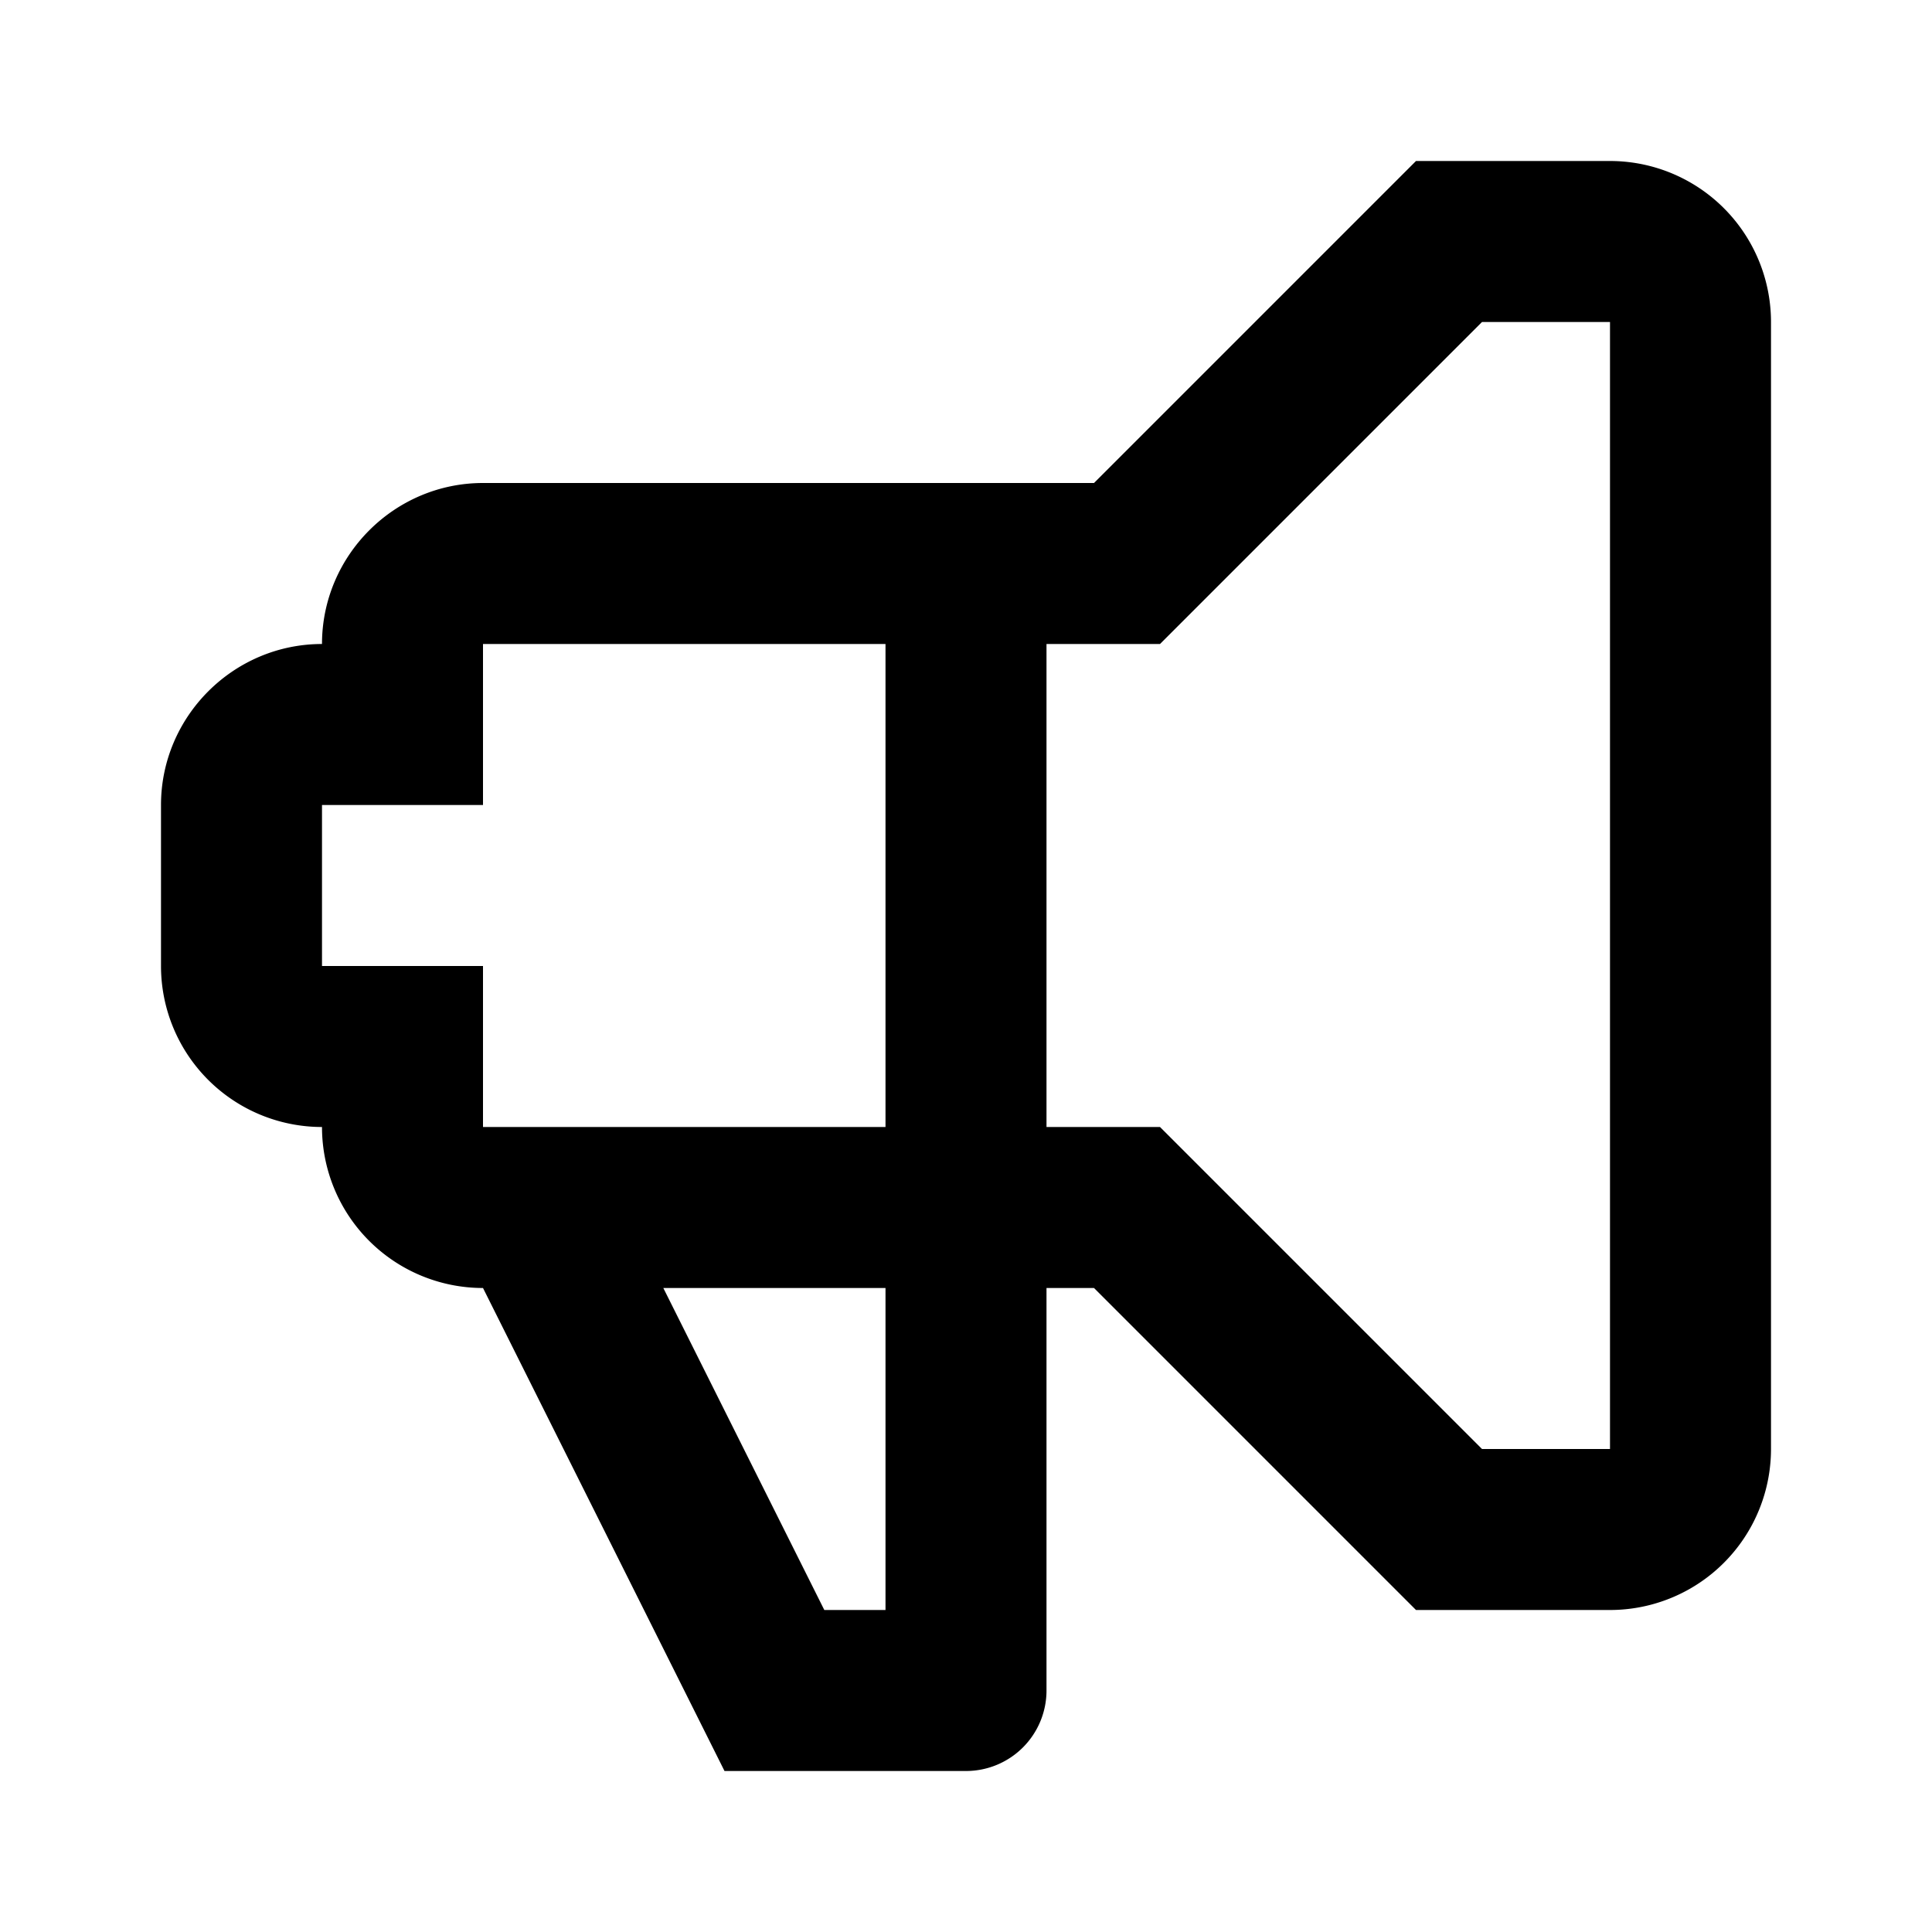
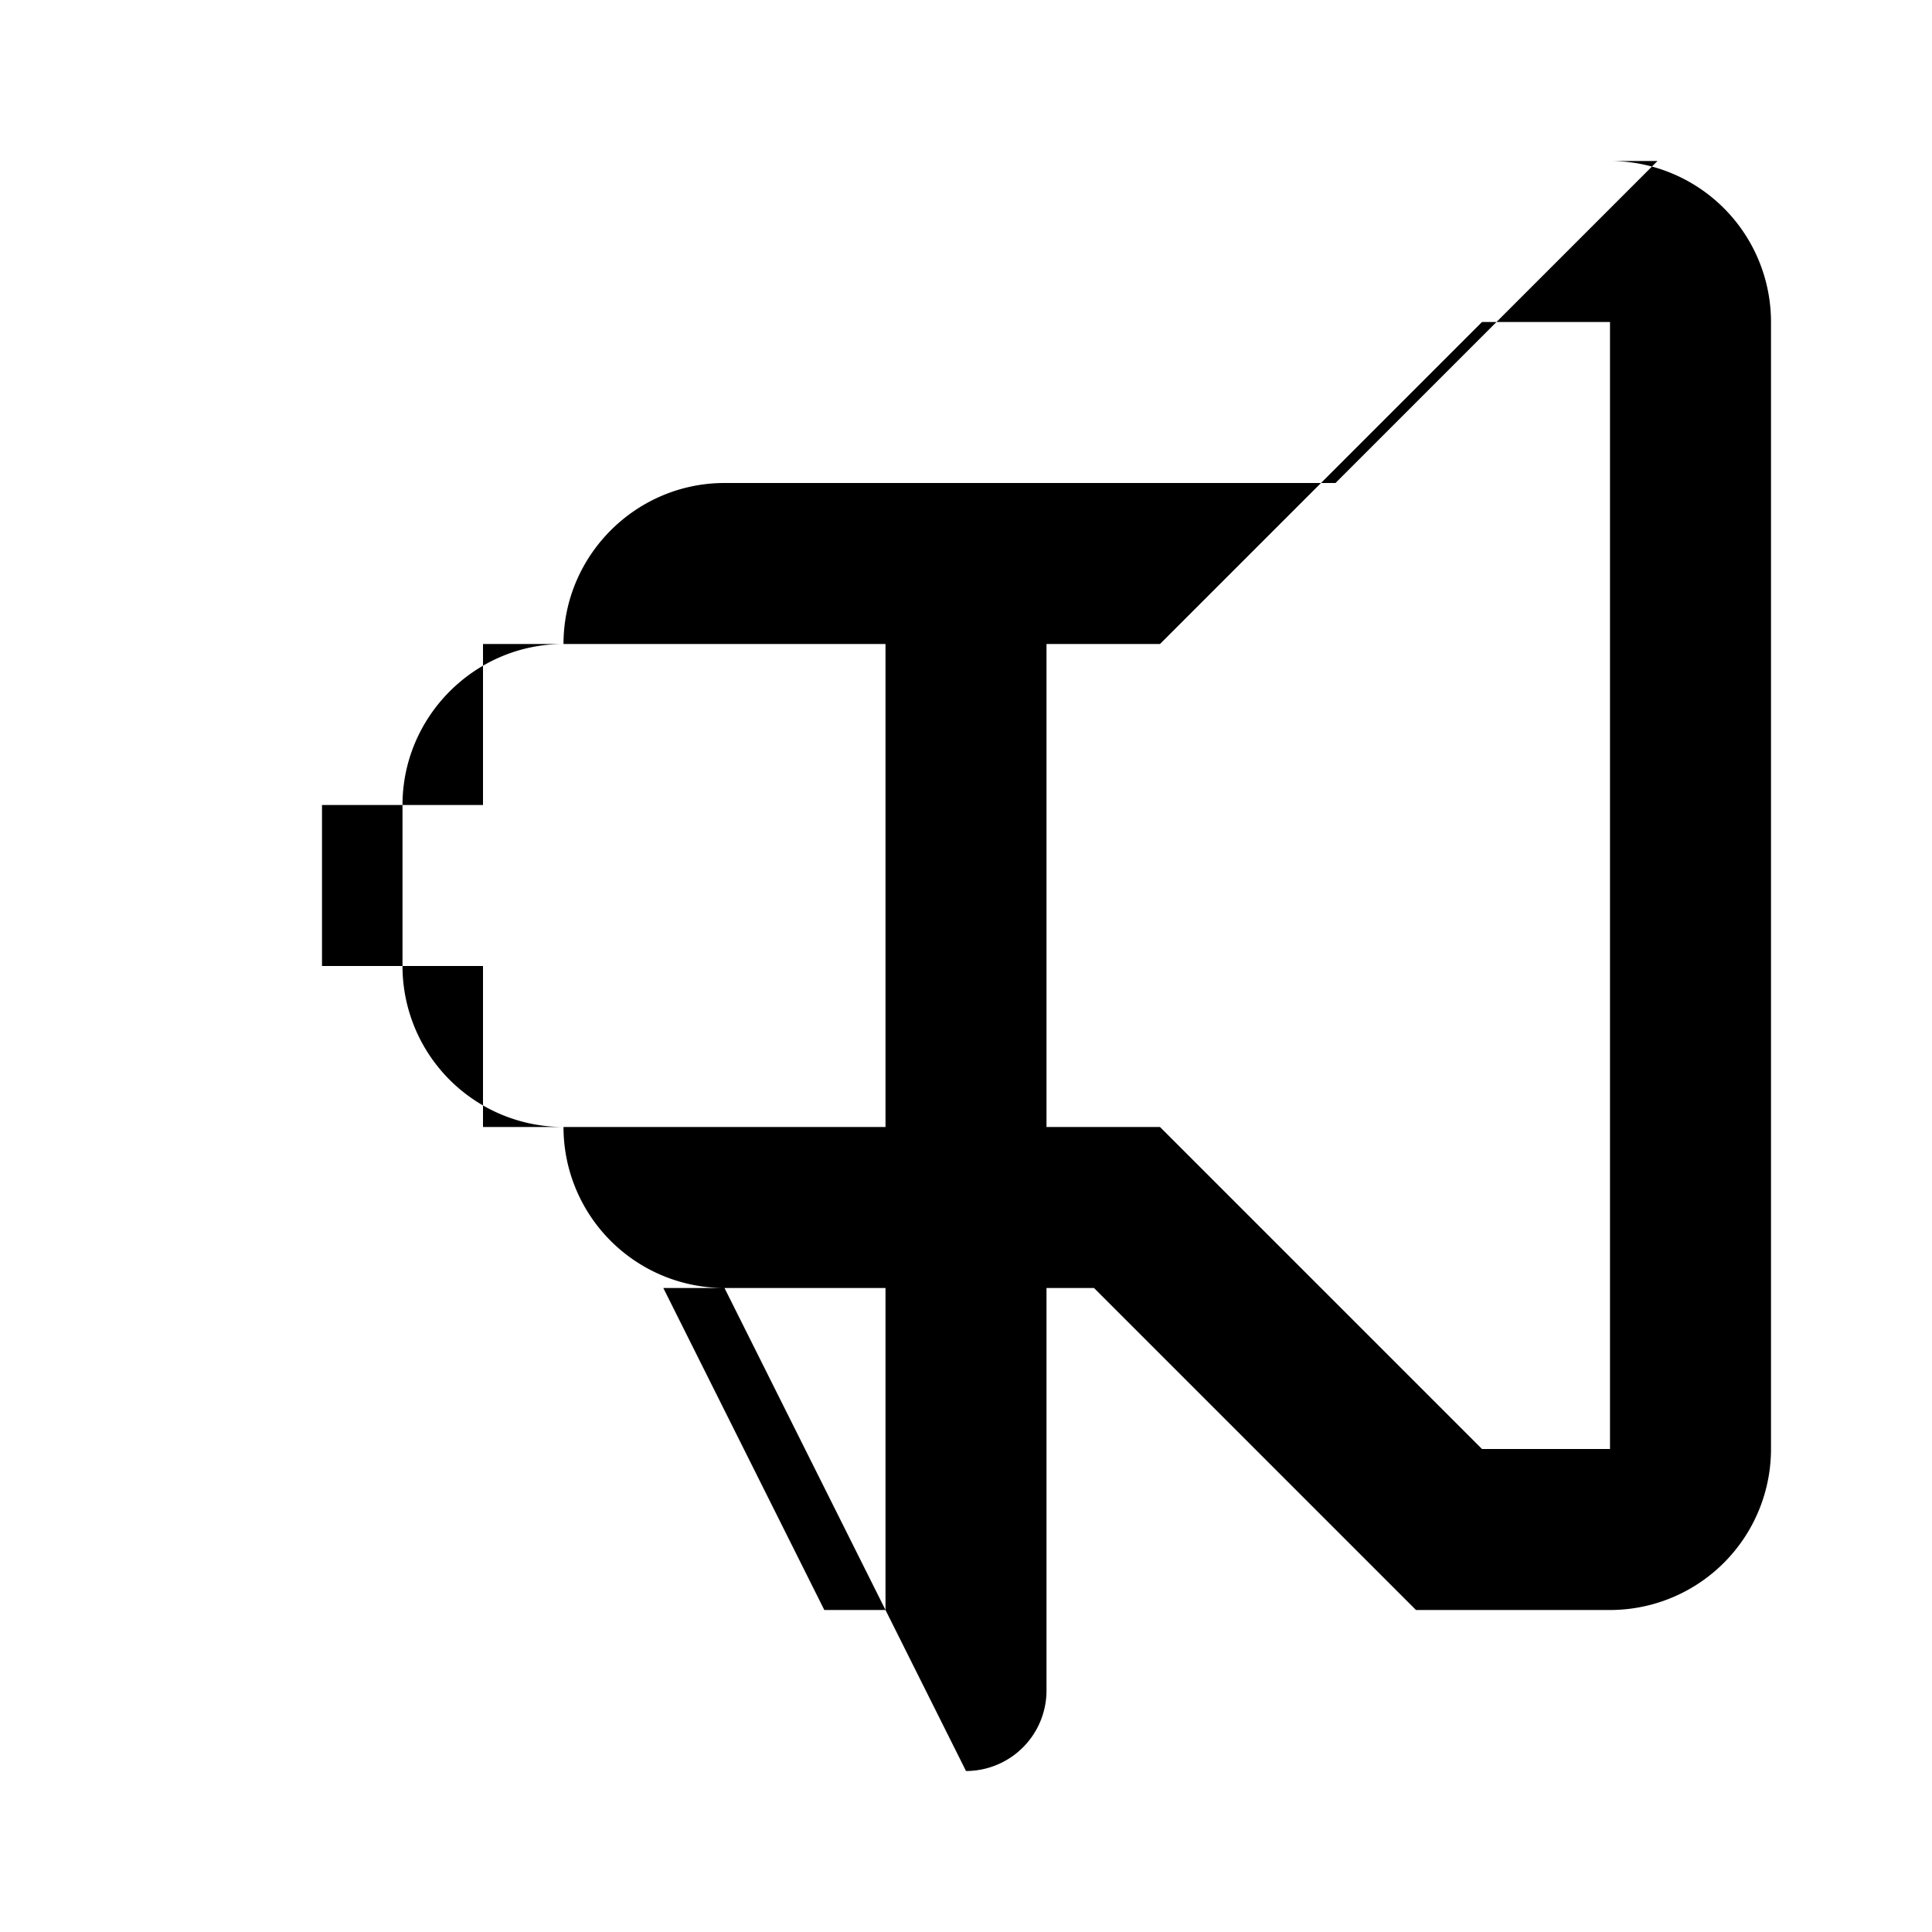
<svg xmlns="http://www.w3.org/2000/svg" viewBox="0 0 24 24" width="24" height="24">
-   <path class="heroicon-ui" d="M13 16v5a1 1 0 0 1-1 1H9l-3-6a2 2 0 0 1-2-2 2 2 0 0 1-2-2v-2c0-1.1.9-2 2-2 0-1.1.9-2 2-2h7.59l4-4H20a2 2 0 0 1 2 2v14a2 2 0 0 1-2 2h-2.41l-4-4H13zm0-2h1.41l4 4H20V4h-1.59l-4 4H13v6zm-2 0V8H6v2H4v2h2v2h5zm0 2H8.24l2 4H11v-4z" />
+   <path class="heroicon-ui" d="M13 16v5a1 1 0 0 1-1 1l-3-6a2 2 0 0 1-2-2 2 2 0 0 1-2-2v-2c0-1.1.9-2 2-2 0-1.1.9-2 2-2h7.59l4-4H20a2 2 0 0 1 2 2v14a2 2 0 0 1-2 2h-2.41l-4-4H13zm0-2h1.41l4 4H20V4h-1.59l-4 4H13v6zm-2 0V8H6v2H4v2h2v2h5zm0 2H8.24l2 4H11v-4z" />
</svg>